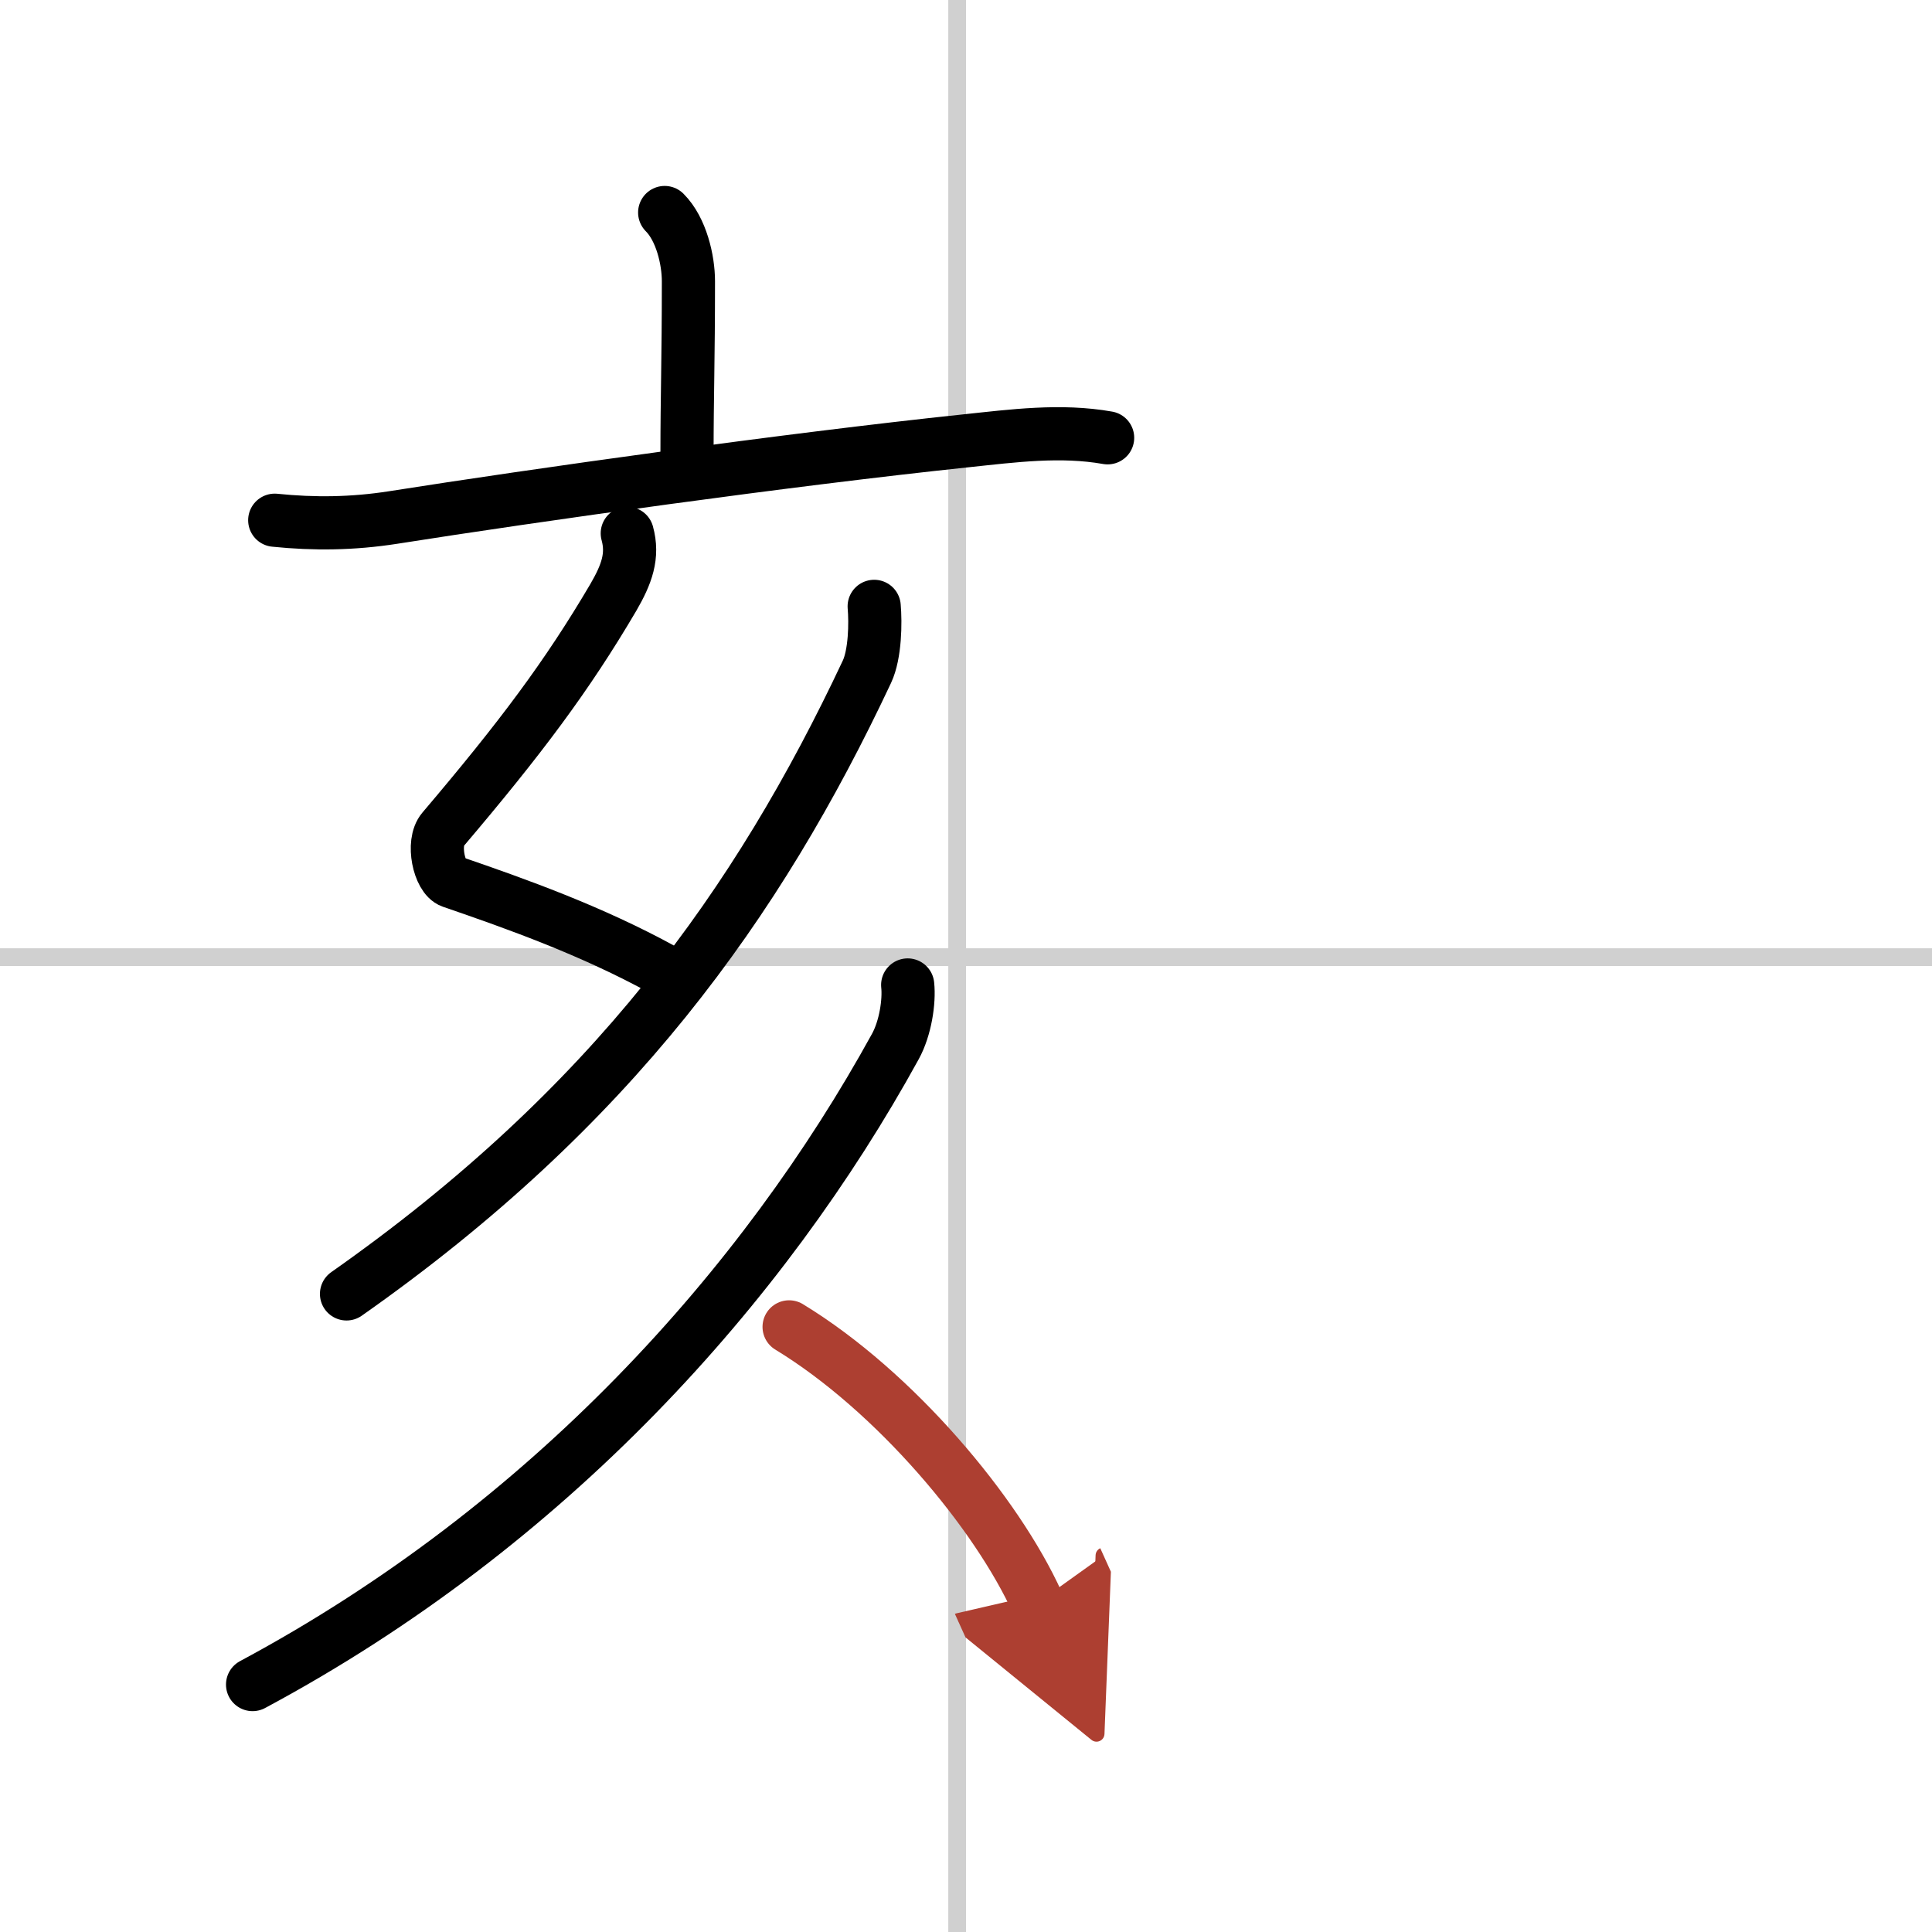
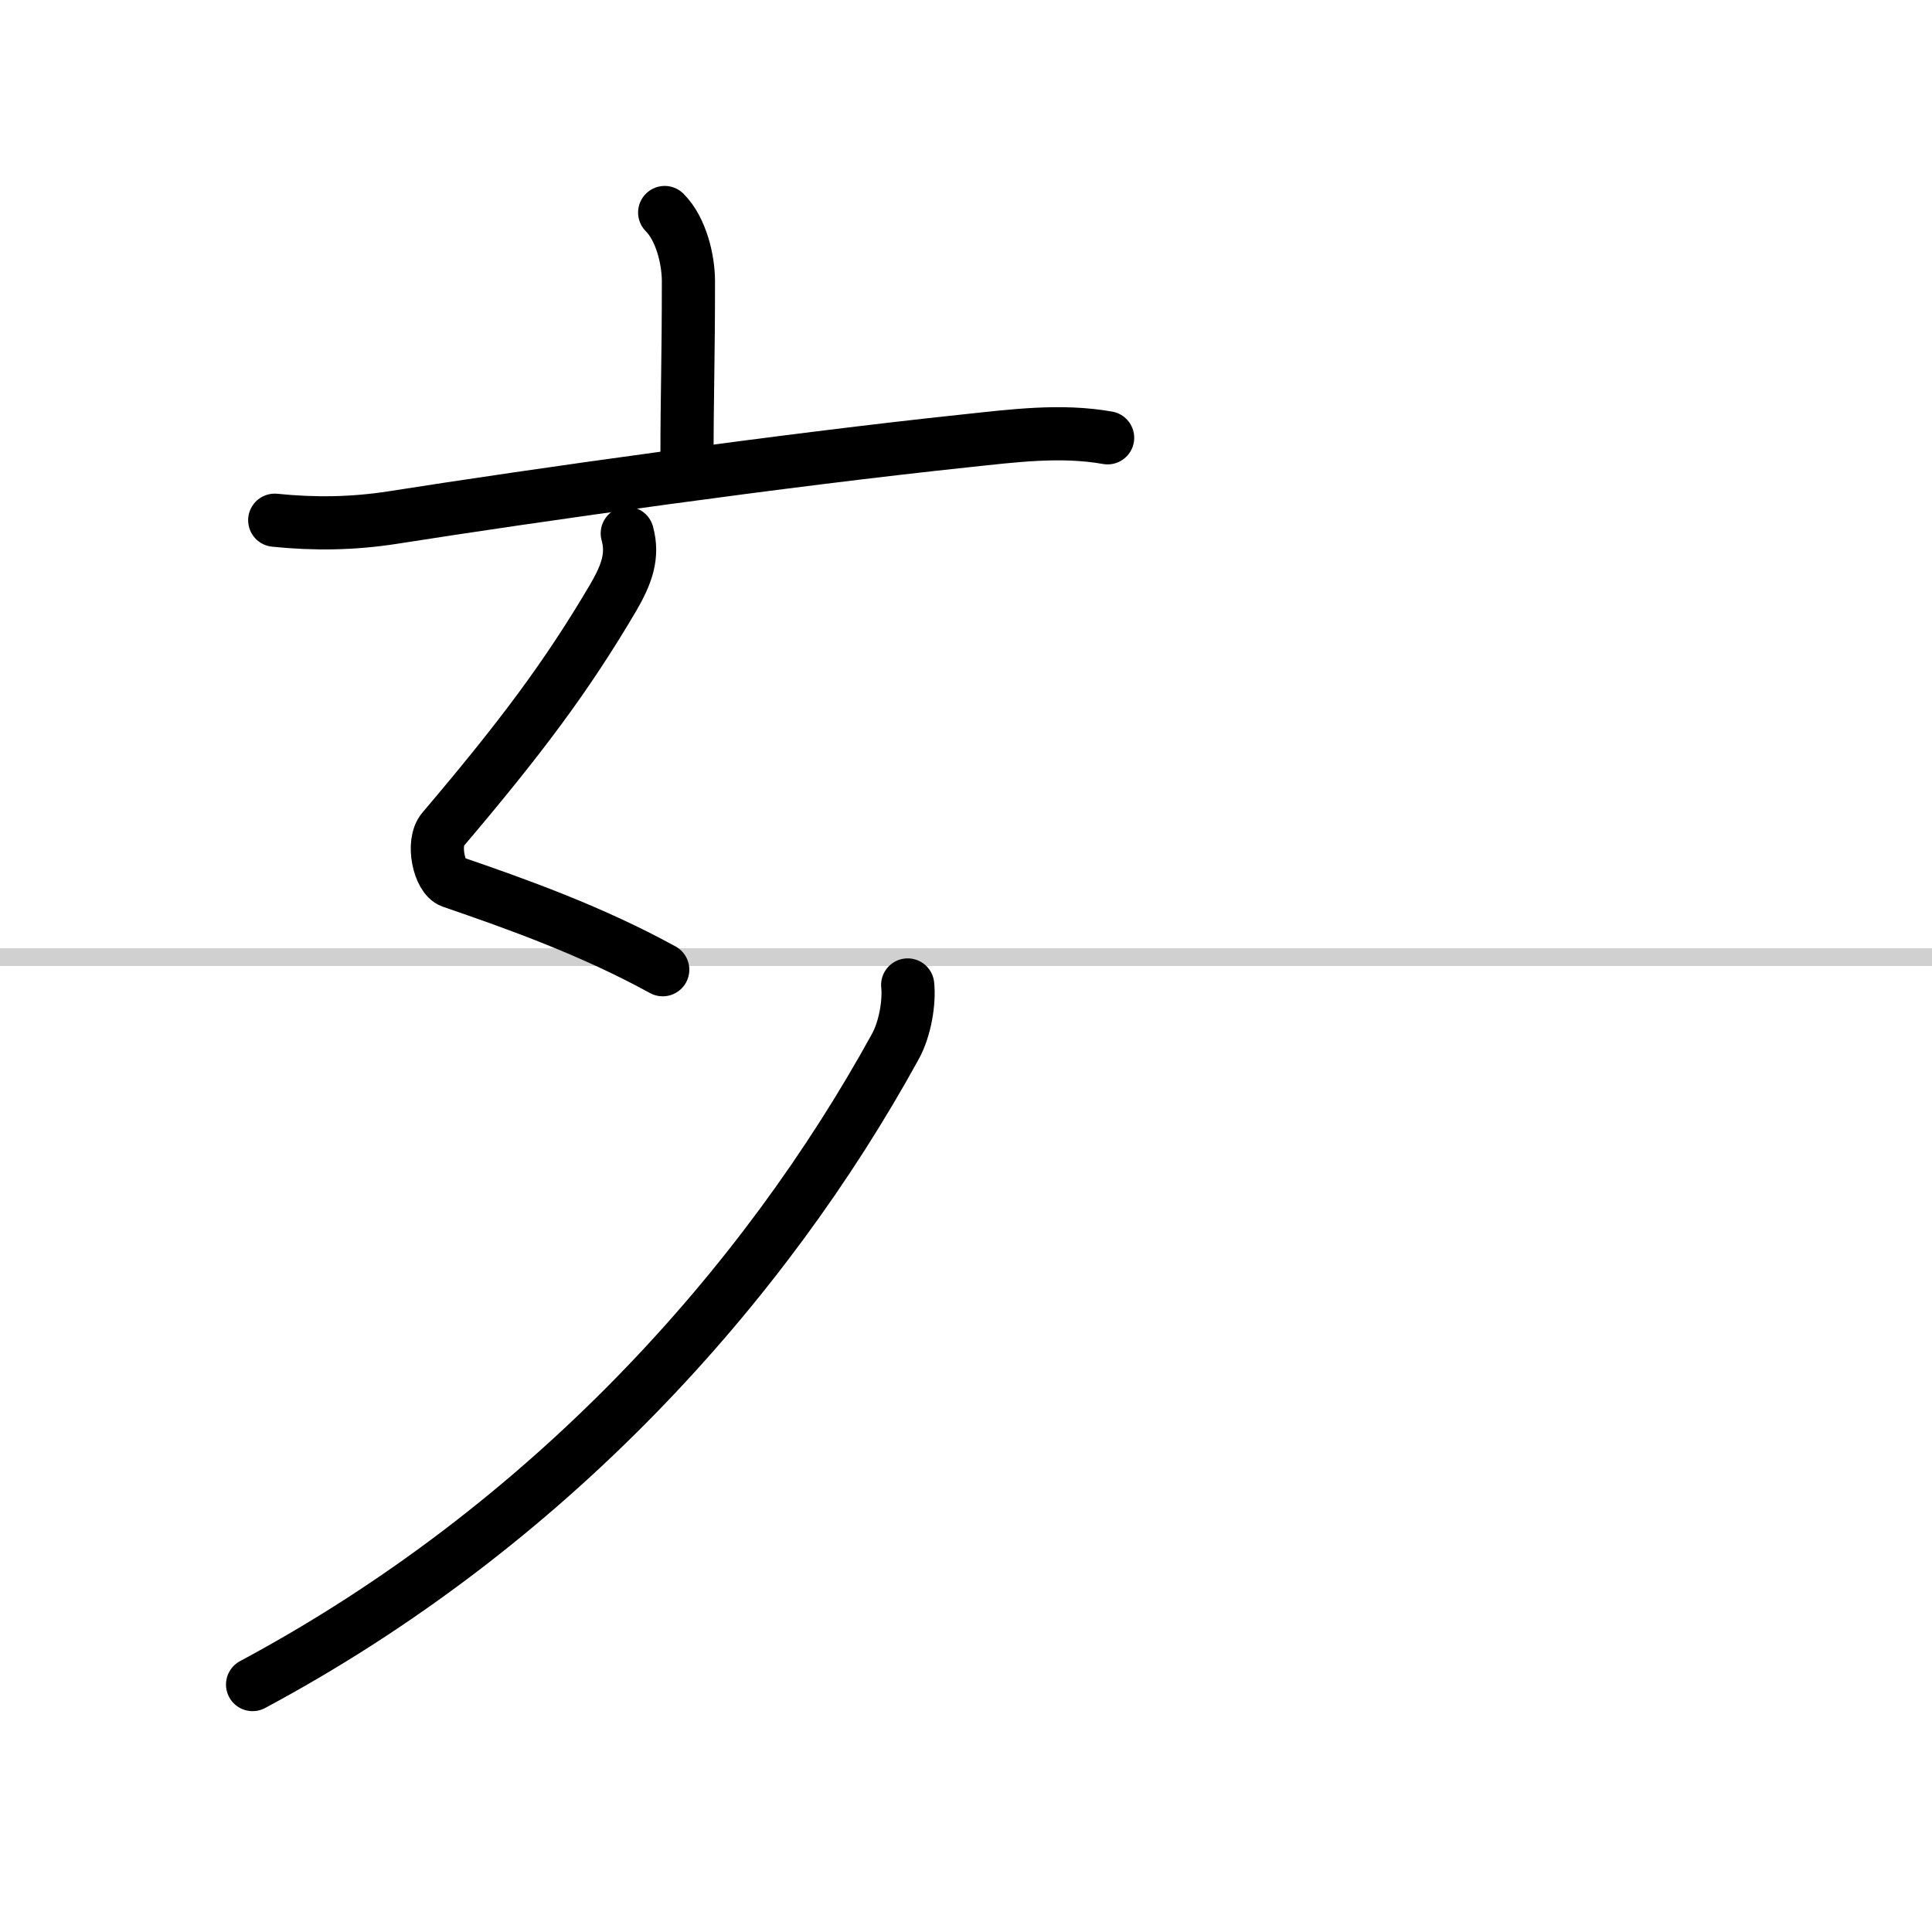
<svg xmlns="http://www.w3.org/2000/svg" width="400" height="400" viewBox="0 0 109 109">
  <defs>
    <marker id="a" markerWidth="4" orient="auto" refX="1" refY="5" viewBox="0 0 10 10">
      <polyline points="0 0 10 5 0 10 1 5" fill="#ad3f31" stroke="#ad3f31" />
    </marker>
  </defs>
  <g fill="none" stroke="#000" stroke-linecap="round" stroke-linejoin="round" stroke-width="3">
-     <rect width="100%" height="100%" fill="#fff" stroke="#fff" />
-     <line x1="54" x2="54" y2="109" stroke="#d0d0d0" stroke-width="1" />
    <line x2="109" y1="54" y2="54" stroke="#d0d0d0" stroke-width="1" />
    <path d="m37.5 11.99c0.94 0.94 1.34 2.68 1.34 3.88 0 4.41-0.08 6.49-0.08 9.76" />
    <path d="m15.5 29.35c2.24 0.23 4.41 0.2 6.66-0.15 8.06-1.27 22.19-3.26 32.34-4.33 2.65-0.28 5.34-0.64 7.99-0.17" />
    <path d="m35.39 30.09c0.35 1.27-0.03 2.31-0.79 3.62-2.6 4.42-5.22 7.92-9.62 13.1-0.63 0.74-0.2 2.69 0.5 2.93 3.7 1.27 7.9 2.77 11.91 4.97" />
-     <path d="M49.32,34.21c0.08,0.92,0.06,2.69-0.41,3.69C42.75,51,34.5,62.5,19.55,73" />
    <path d="m51.21 55.57c0.1 0.93-0.13 2.45-0.7 3.48-7.39 13.45-19.52 27.02-36.26 35.99" />
-     <path d="m44.52 74.86c5.98 3.64 11.73 10.52 14.01 15.57" marker-end="url(#a)" stroke="#ad3f31" />
  </g>
</svg>